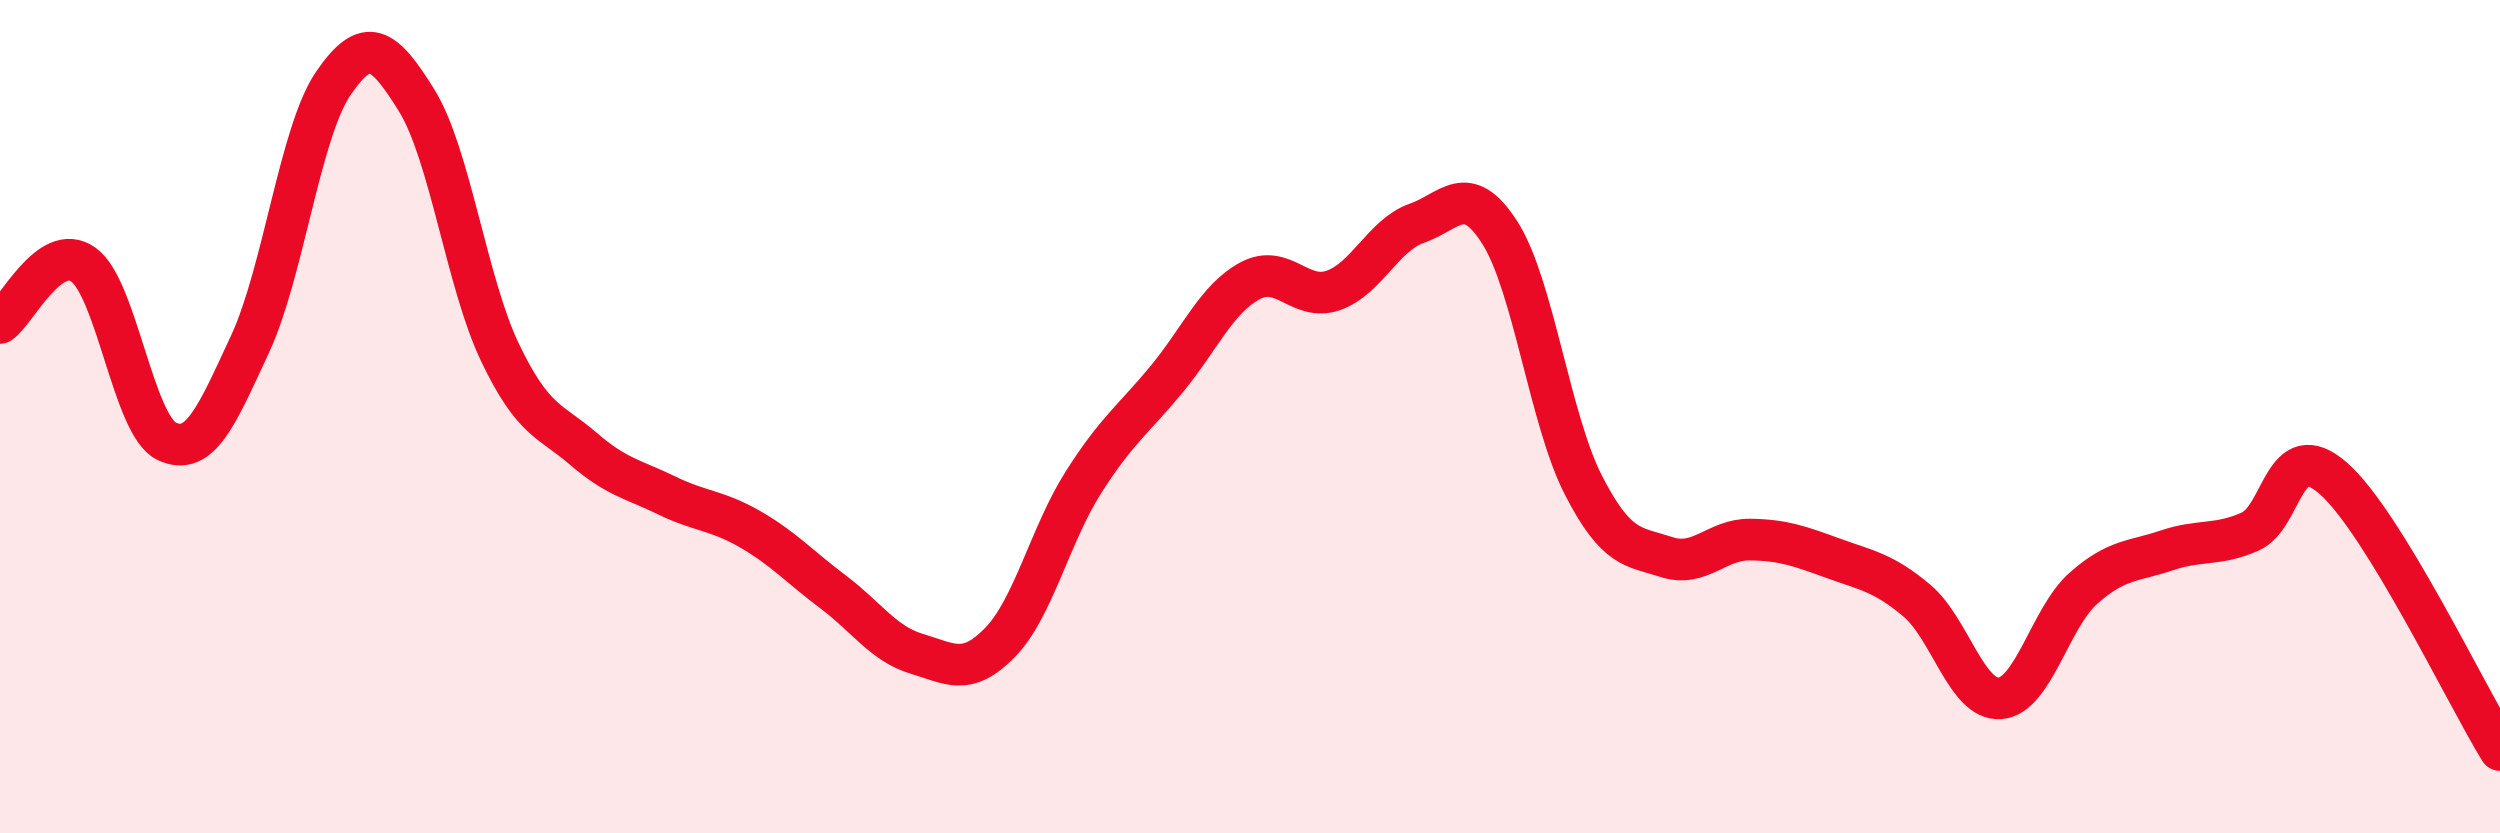
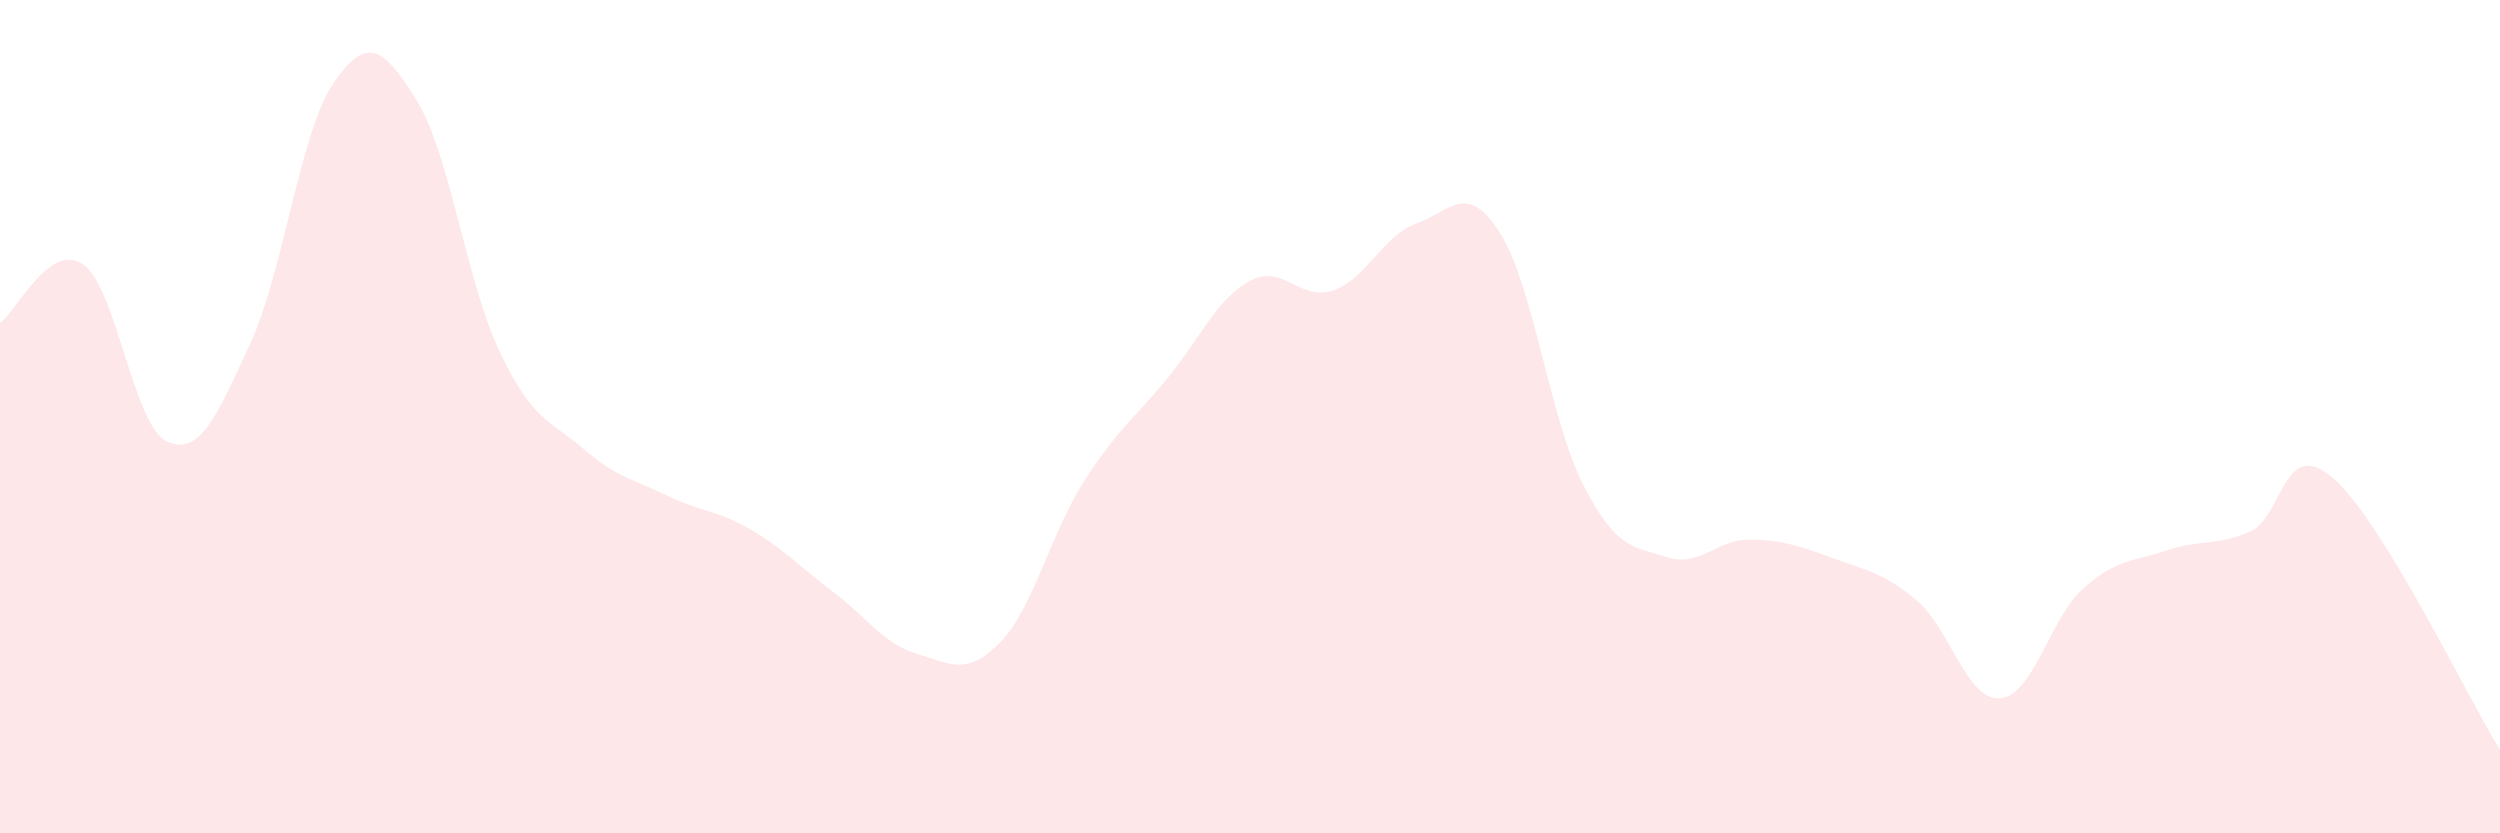
<svg xmlns="http://www.w3.org/2000/svg" width="60" height="20" viewBox="0 0 60 20">
  <path d="M 0,7.75 C 0.4,7.47 1.2,5.78 2,6.35 C 2.8,6.92 3.2,10.21 4,10.59 C 4.8,10.97 5.2,9.98 6,8.26 C 6.8,6.54 7.2,3.17 8,2 C 8.8,0.83 9.2,1.12 10,2.41 C 10.8,3.7 11.2,6.79 12,8.46 C 12.8,10.13 13.2,10.08 14,10.77 C 14.8,11.46 15.2,11.5 16,11.89 C 16.8,12.28 17.2,12.24 18,12.7 C 18.8,13.16 19.2,13.61 20,14.21 C 20.8,14.81 21.2,15.45 22,15.69 C 22.8,15.93 23.2,16.24 24,15.42 C 24.8,14.6 25.2,12.84 26,11.58 C 26.8,10.32 27.2,10.07 28,9.1 C 28.8,8.13 29.2,7.17 30,6.74 C 30.8,6.31 31.2,7.25 32,6.97 C 32.8,6.69 33.2,5.64 34,5.36 C 34.8,5.08 35.2,4.33 36,5.59 C 36.8,6.85 37.2,10.08 38,11.64 C 38.8,13.2 39.2,13.11 40,13.37 C 40.8,13.63 41.2,12.94 42,12.95 C 42.8,12.96 43.2,13.11 44,13.4 C 44.8,13.69 45.2,13.74 46,14.41 C 46.8,15.08 47.2,16.82 48,16.76 C 48.8,16.7 49.2,14.83 50,14.12 C 50.8,13.41 51.2,13.48 52,13.21 C 52.8,12.94 53.2,13.11 54,12.76 C 54.8,12.41 54.8,10.43 56,11.48 C 57.2,12.53 59.2,16.7 60,18L60 20L0 20Z" fill="#EB0A25" opacity="0.1" stroke-linecap="round" stroke-linejoin="round" />
-   <path d="M 0,7.75 C 0.4,7.47 1.2,5.78 2,6.35 C 2.8,6.92 3.2,10.21 4,10.59 C 4.8,10.97 5.2,9.98 6,8.26 C 6.8,6.54 7.2,3.17 8,2 C 8.8,0.83 9.2,1.12 10,2.41 C 10.8,3.7 11.2,6.79 12,8.46 C 12.8,10.13 13.2,10.08 14,10.77 C 14.8,11.46 15.2,11.5 16,11.89 C 16.8,12.28 17.2,12.24 18,12.7 C 18.8,13.16 19.2,13.61 20,14.21 C 20.8,14.81 21.2,15.45 22,15.69 C 22.8,15.93 23.2,16.24 24,15.42 C 24.8,14.6 25.2,12.84 26,11.58 C 26.8,10.32 27.2,10.07 28,9.1 C 28.8,8.13 29.2,7.17 30,6.74 C 30.8,6.31 31.2,7.25 32,6.97 C 32.8,6.69 33.2,5.64 34,5.36 C 34.8,5.08 35.2,4.33 36,5.59 C 36.8,6.85 37.2,10.08 38,11.64 C 38.8,13.2 39.2,13.11 40,13.37 C 40.8,13.63 41.2,12.94 42,12.95 C 42.8,12.96 43.2,13.11 44,13.4 C 44.8,13.69 45.2,13.74 46,14.41 C 46.8,15.08 47.2,16.82 48,16.76 C 48.8,16.7 49.2,14.83 50,14.12 C 50.8,13.41 51.2,13.48 52,13.21 C 52.8,12.94 53.2,13.11 54,12.76 C 54.8,12.41 54.8,10.43 56,11.48 C 57.2,12.53 59.2,16.7 60,18" stroke="#EB0A25" stroke-width="1" fill="none" stroke-linecap="round" stroke-linejoin="round" />
</svg>